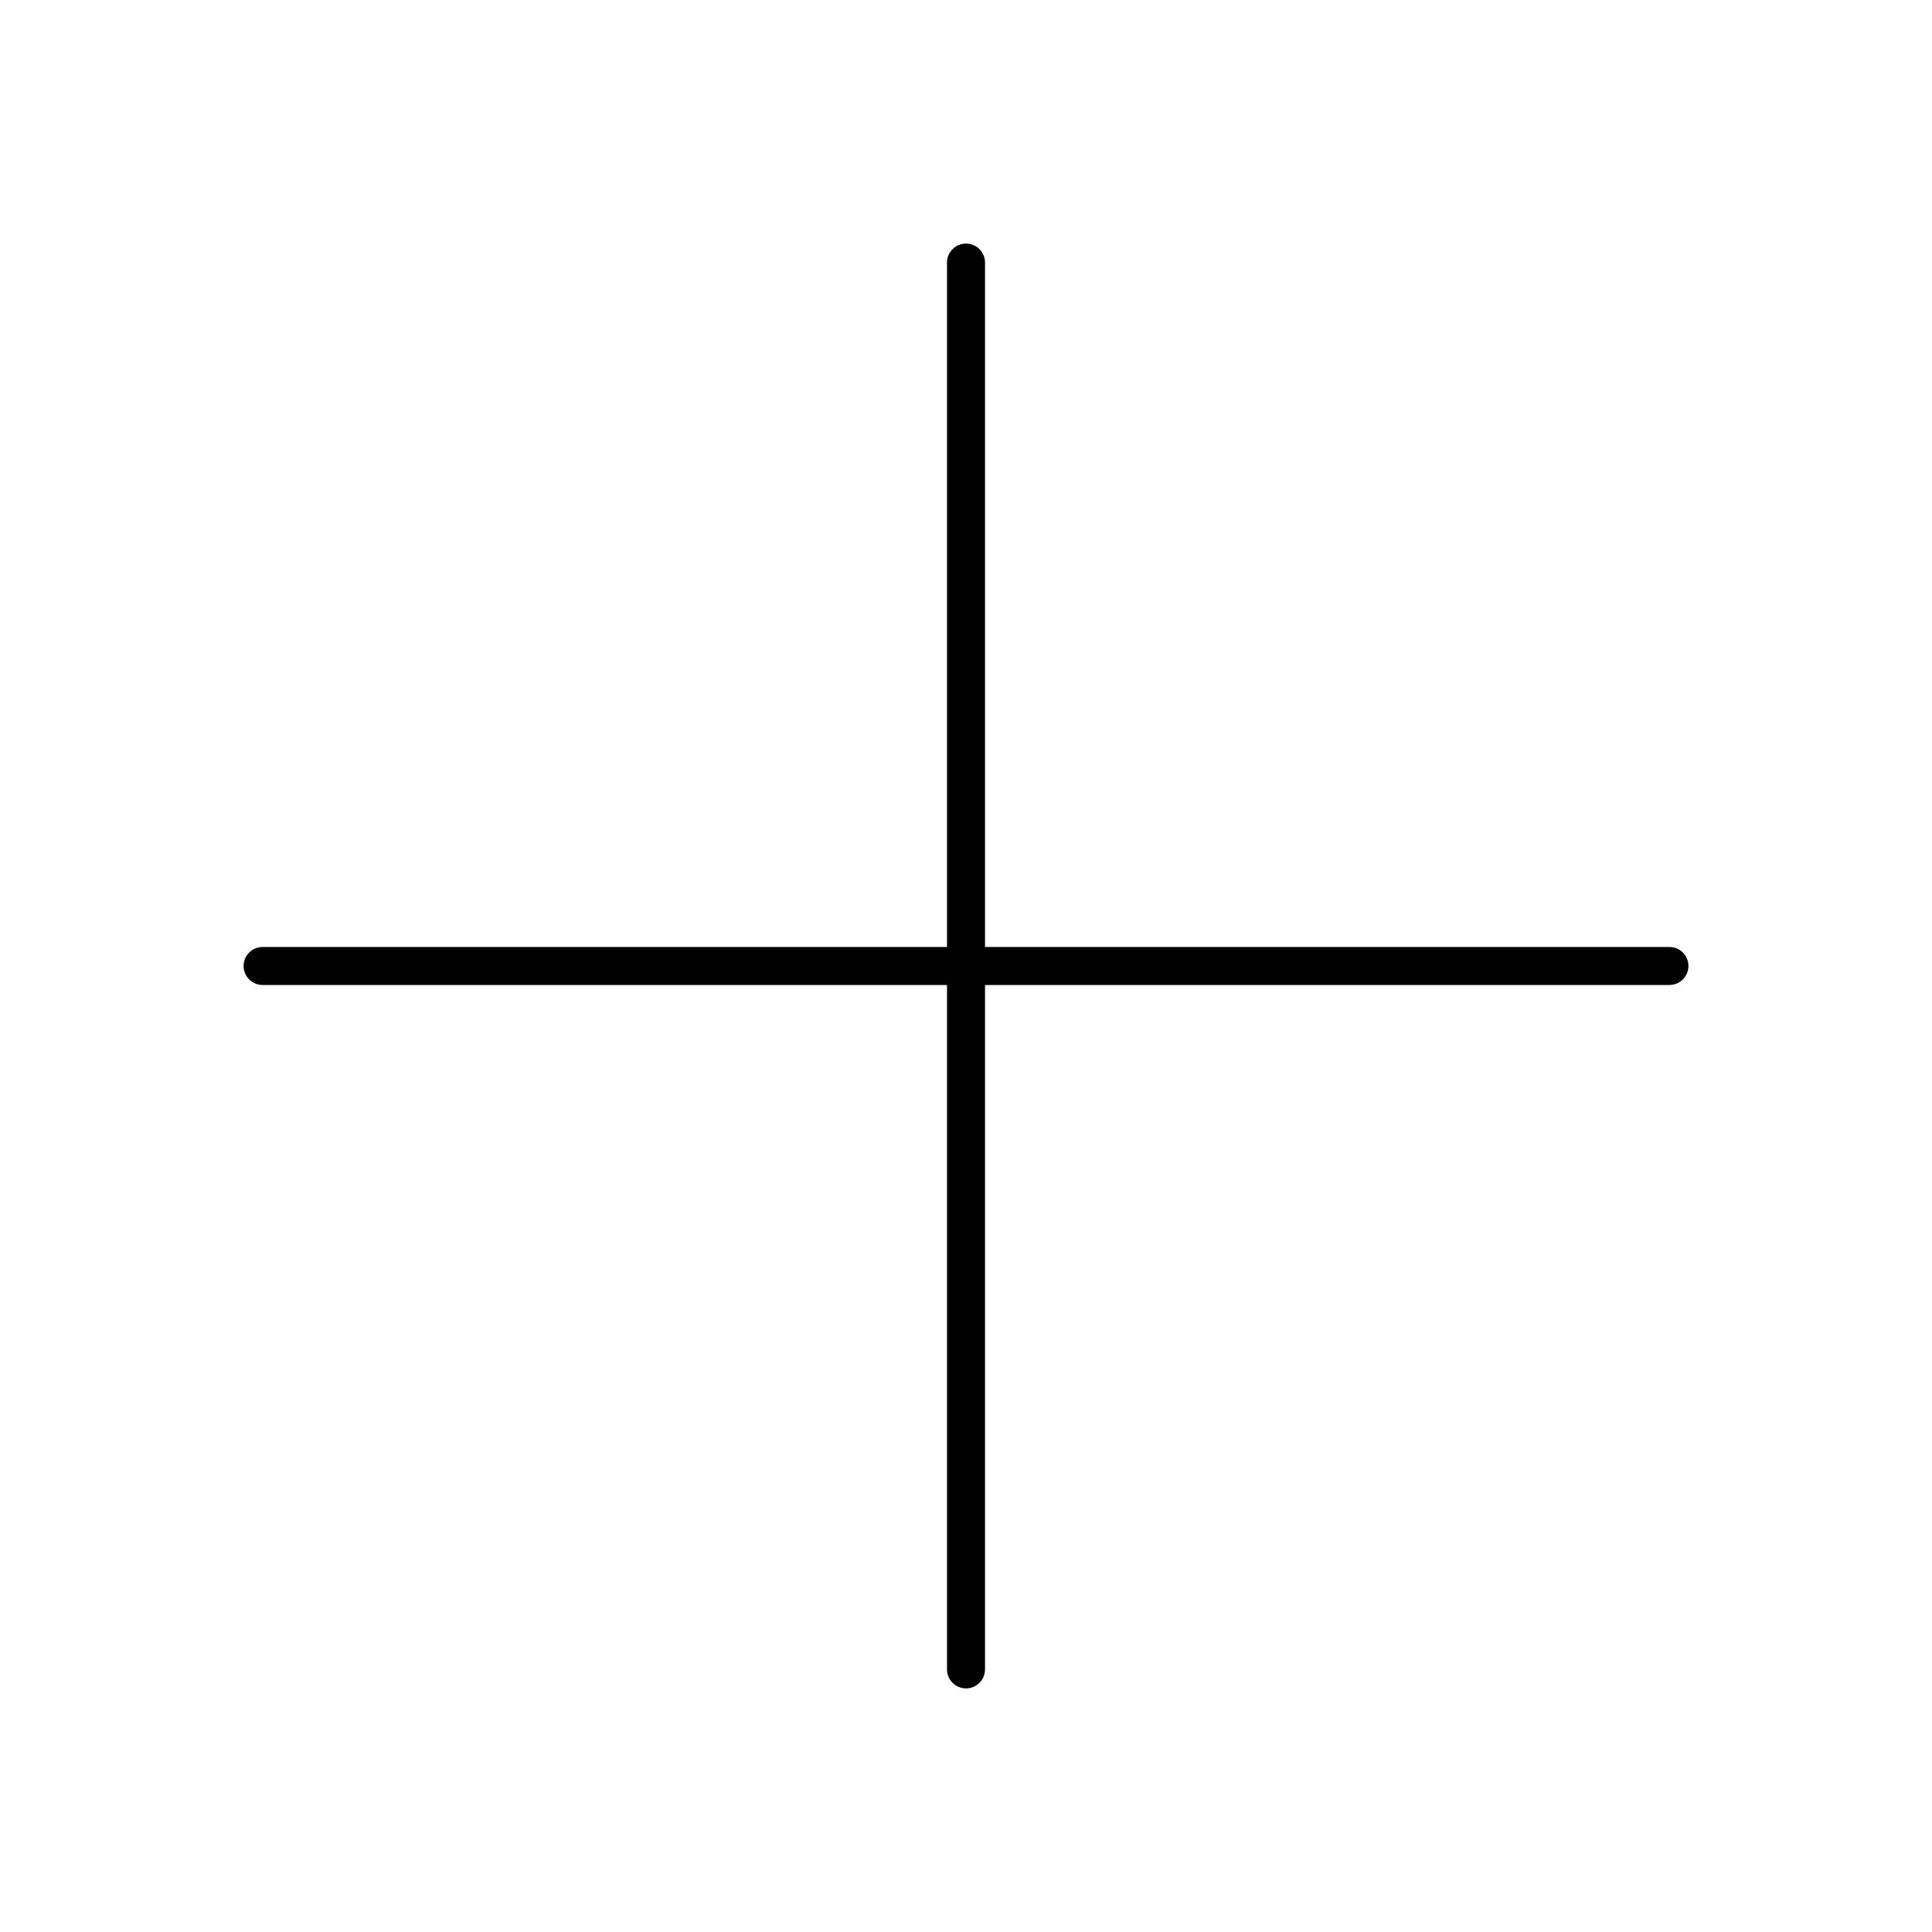
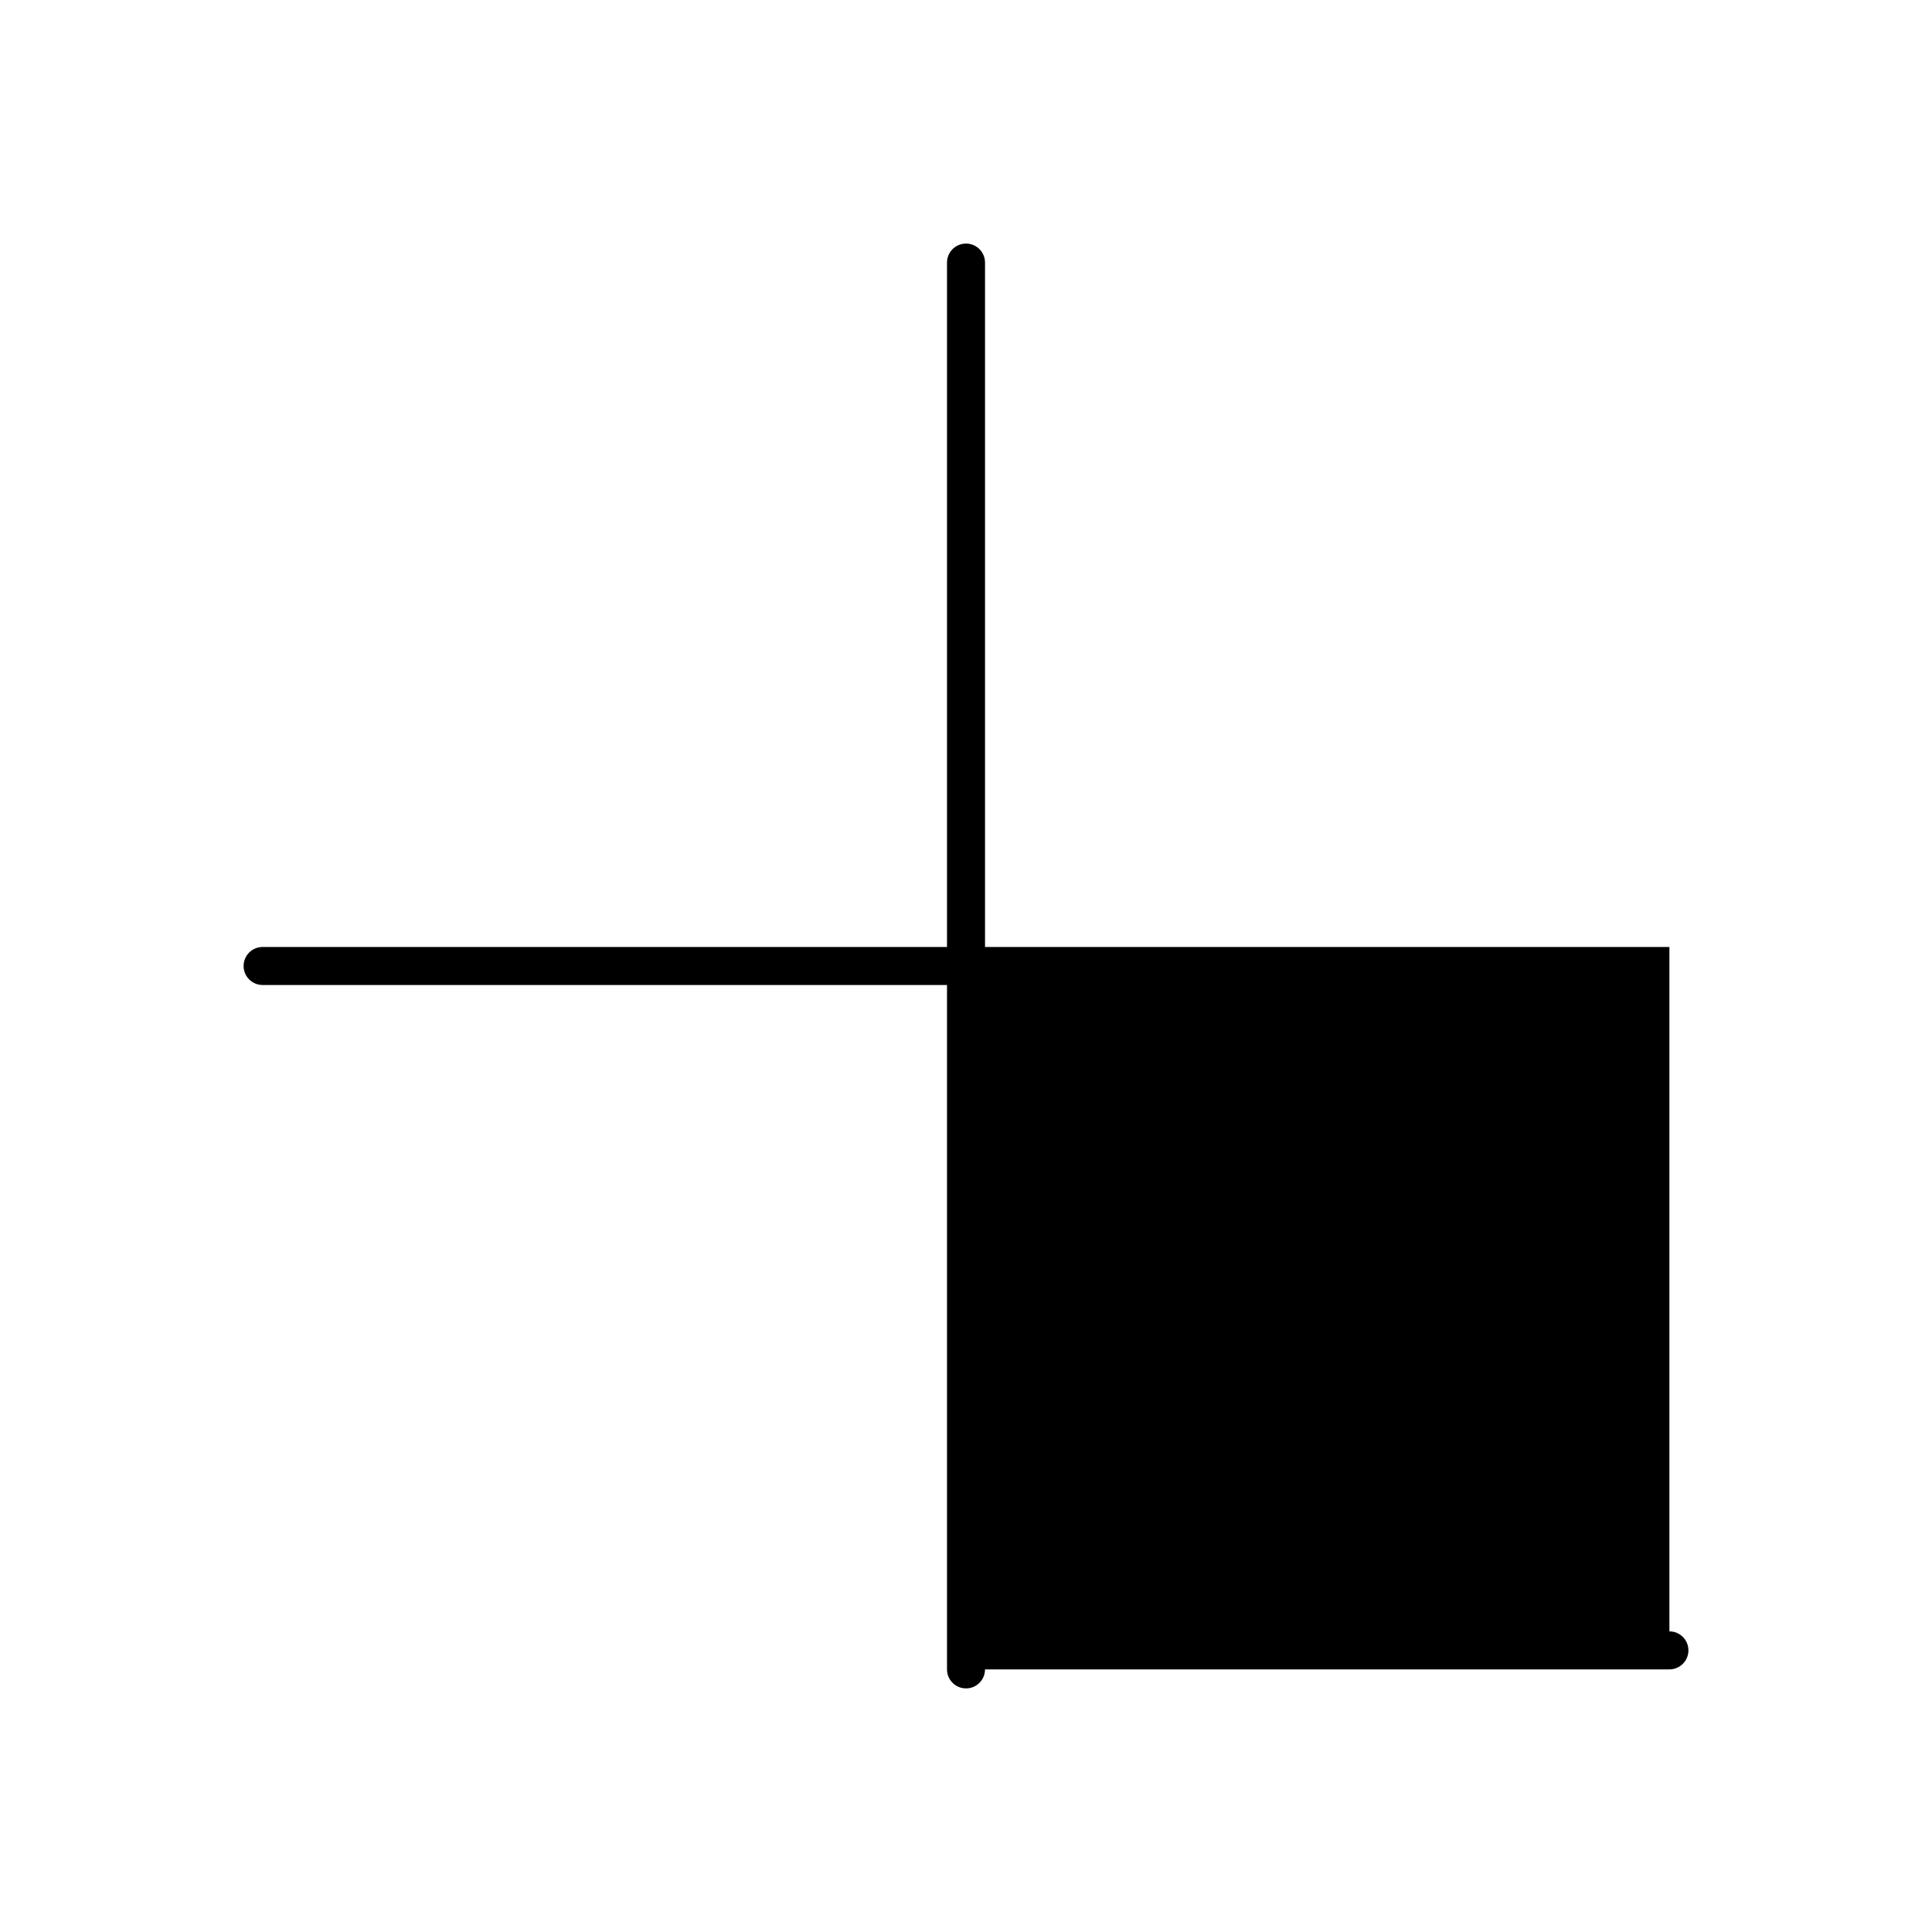
<svg xmlns="http://www.w3.org/2000/svg" fill="#000000" width="800px" height="800px" version="1.1" viewBox="144 144 512 512">
-   <path d="m586.41 394.96h-181.37v-181.37c0-2.785-2.254-5.039-5.035-5.039-2.785 0-5.039 2.254-5.039 5.039v181.37h-181.37c-2.785 0-5.039 2.254-5.039 5.039 0 2.781 2.254 5.035 5.039 5.035h181.37v181.37c0 2.785 2.254 5.039 5.039 5.039 2.781 0 5.035-2.254 5.035-5.039v-181.37h181.37c2.785 0 5.039-2.254 5.039-5.035 0-2.785-2.254-5.039-5.039-5.039z" />
+   <path d="m586.41 394.96h-181.37v-181.37c0-2.785-2.254-5.039-5.035-5.039-2.785 0-5.039 2.254-5.039 5.039v181.37h-181.37c-2.785 0-5.039 2.254-5.039 5.039 0 2.781 2.254 5.035 5.039 5.035h181.37v181.37c0 2.785 2.254 5.039 5.039 5.039 2.781 0 5.035-2.254 5.035-5.039h181.37c2.785 0 5.039-2.254 5.039-5.035 0-2.785-2.254-5.039-5.039-5.039z" />
</svg>